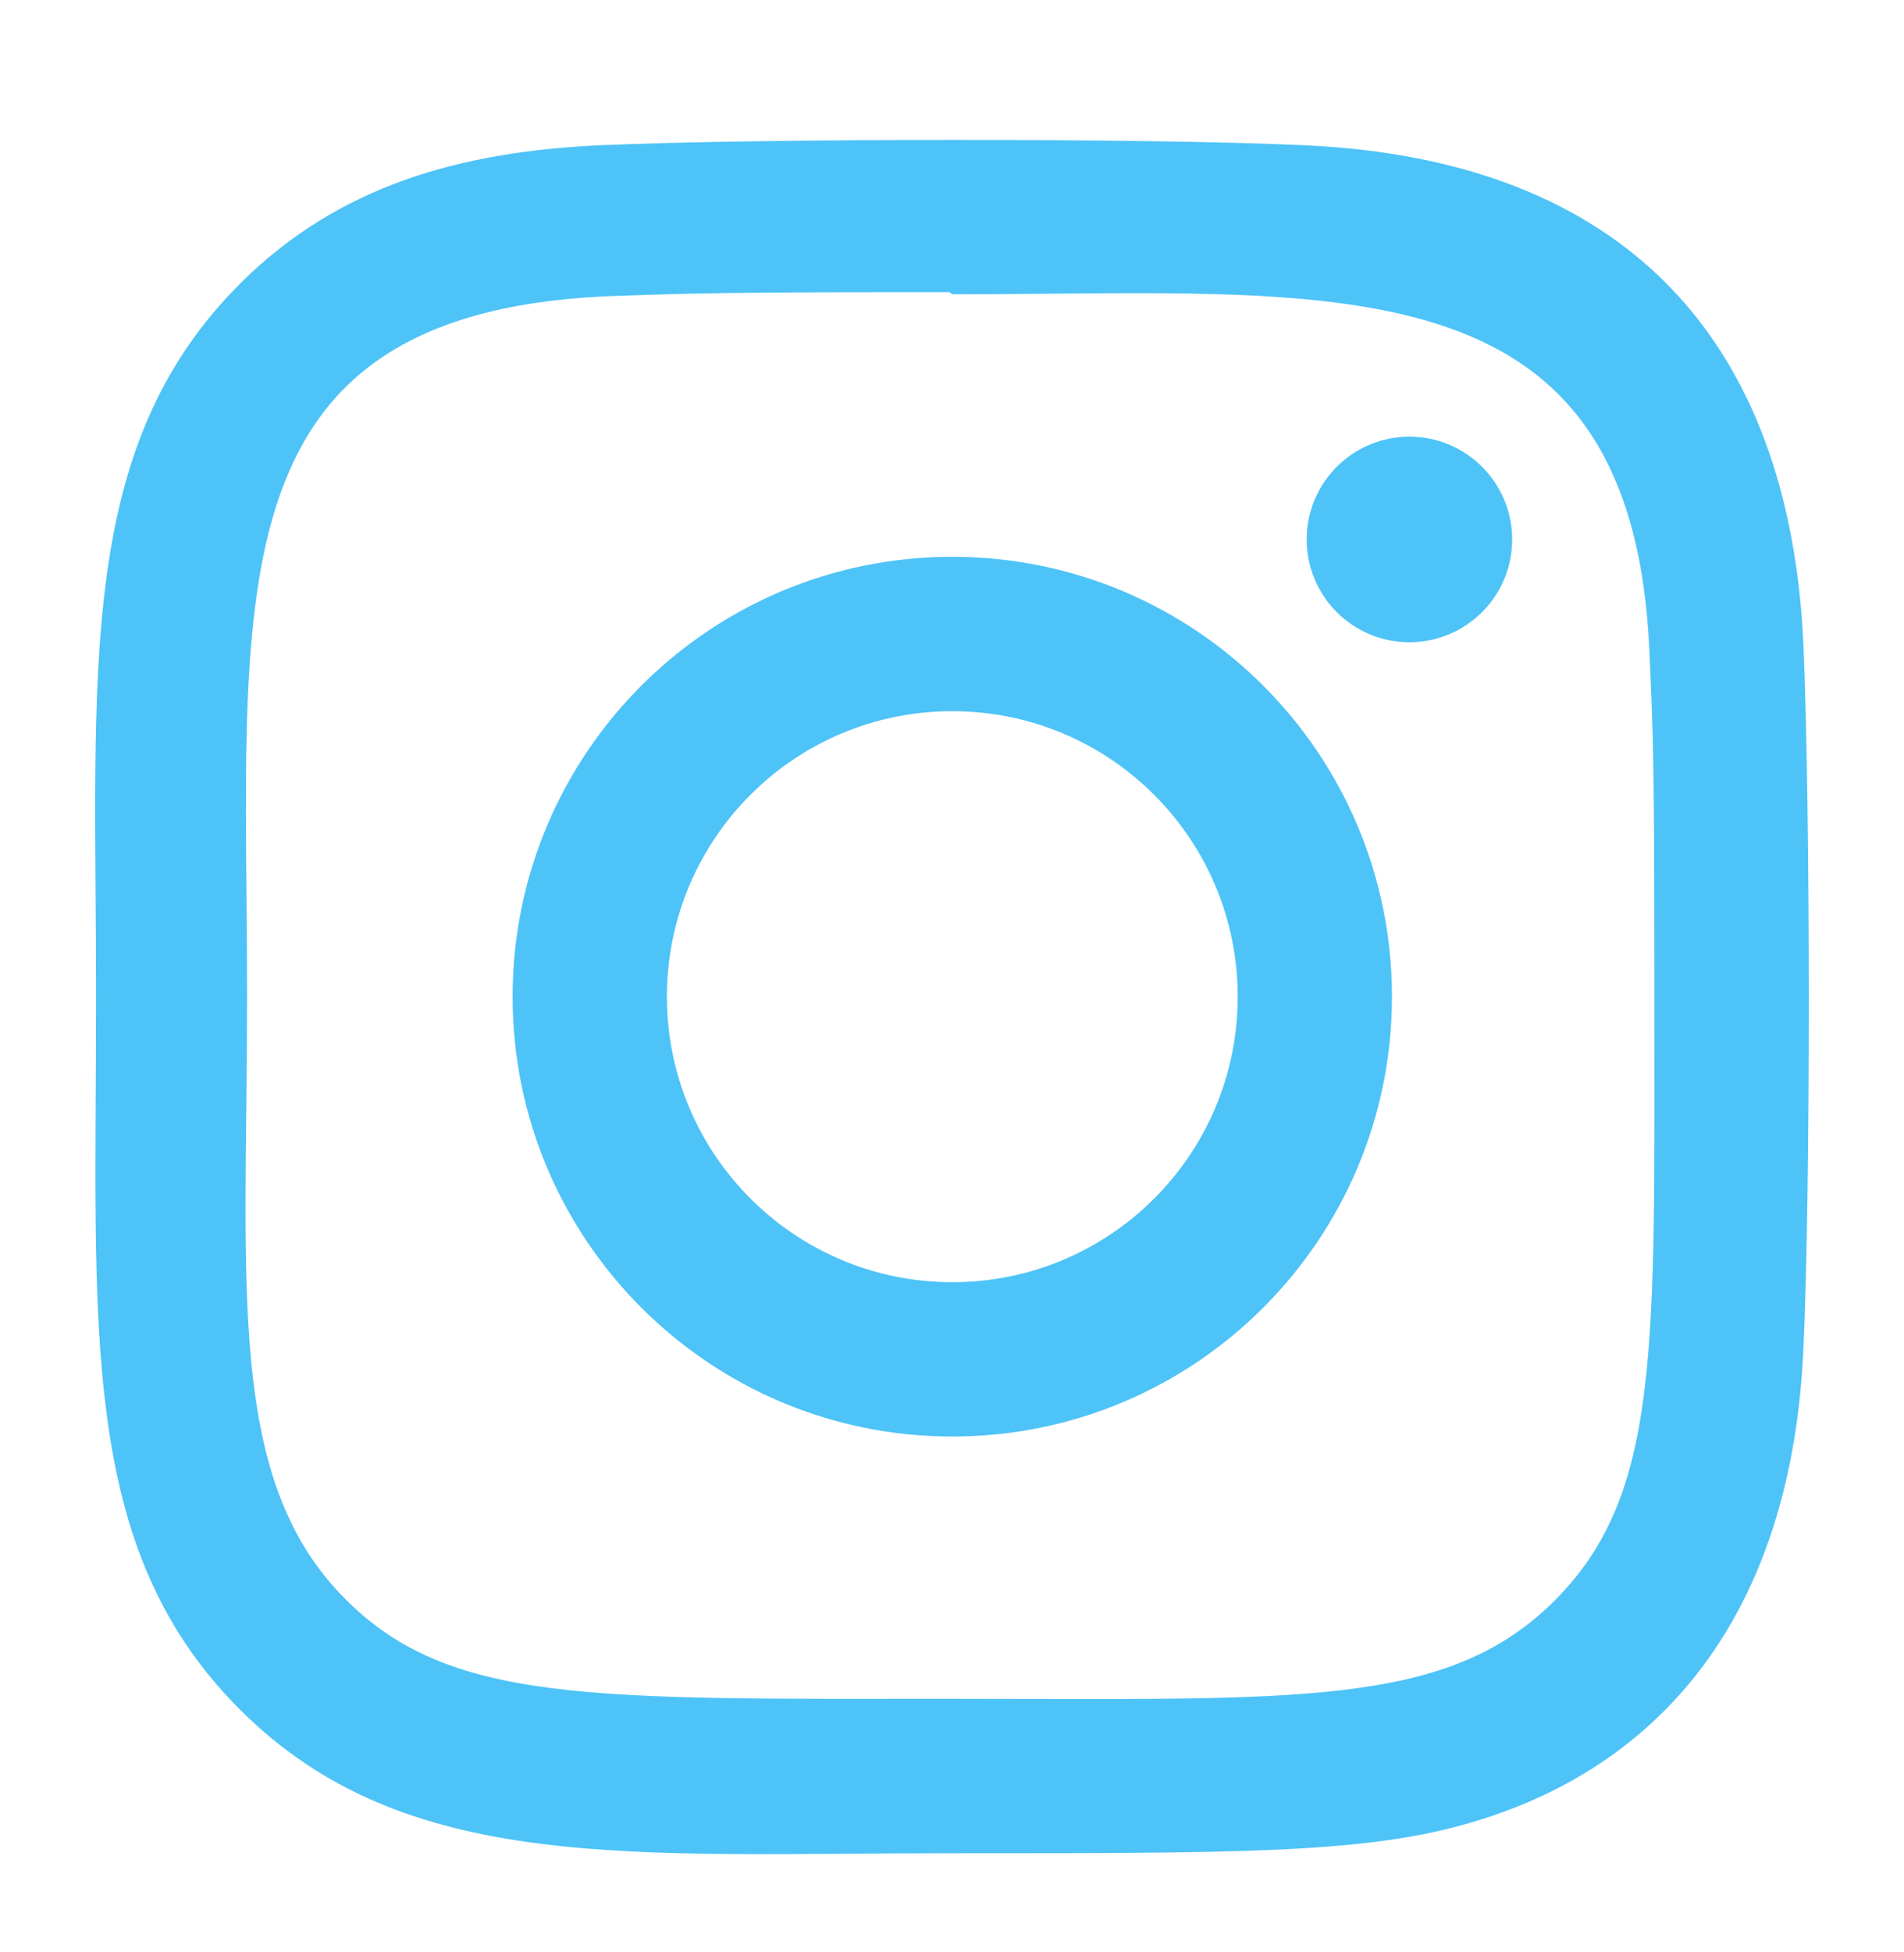
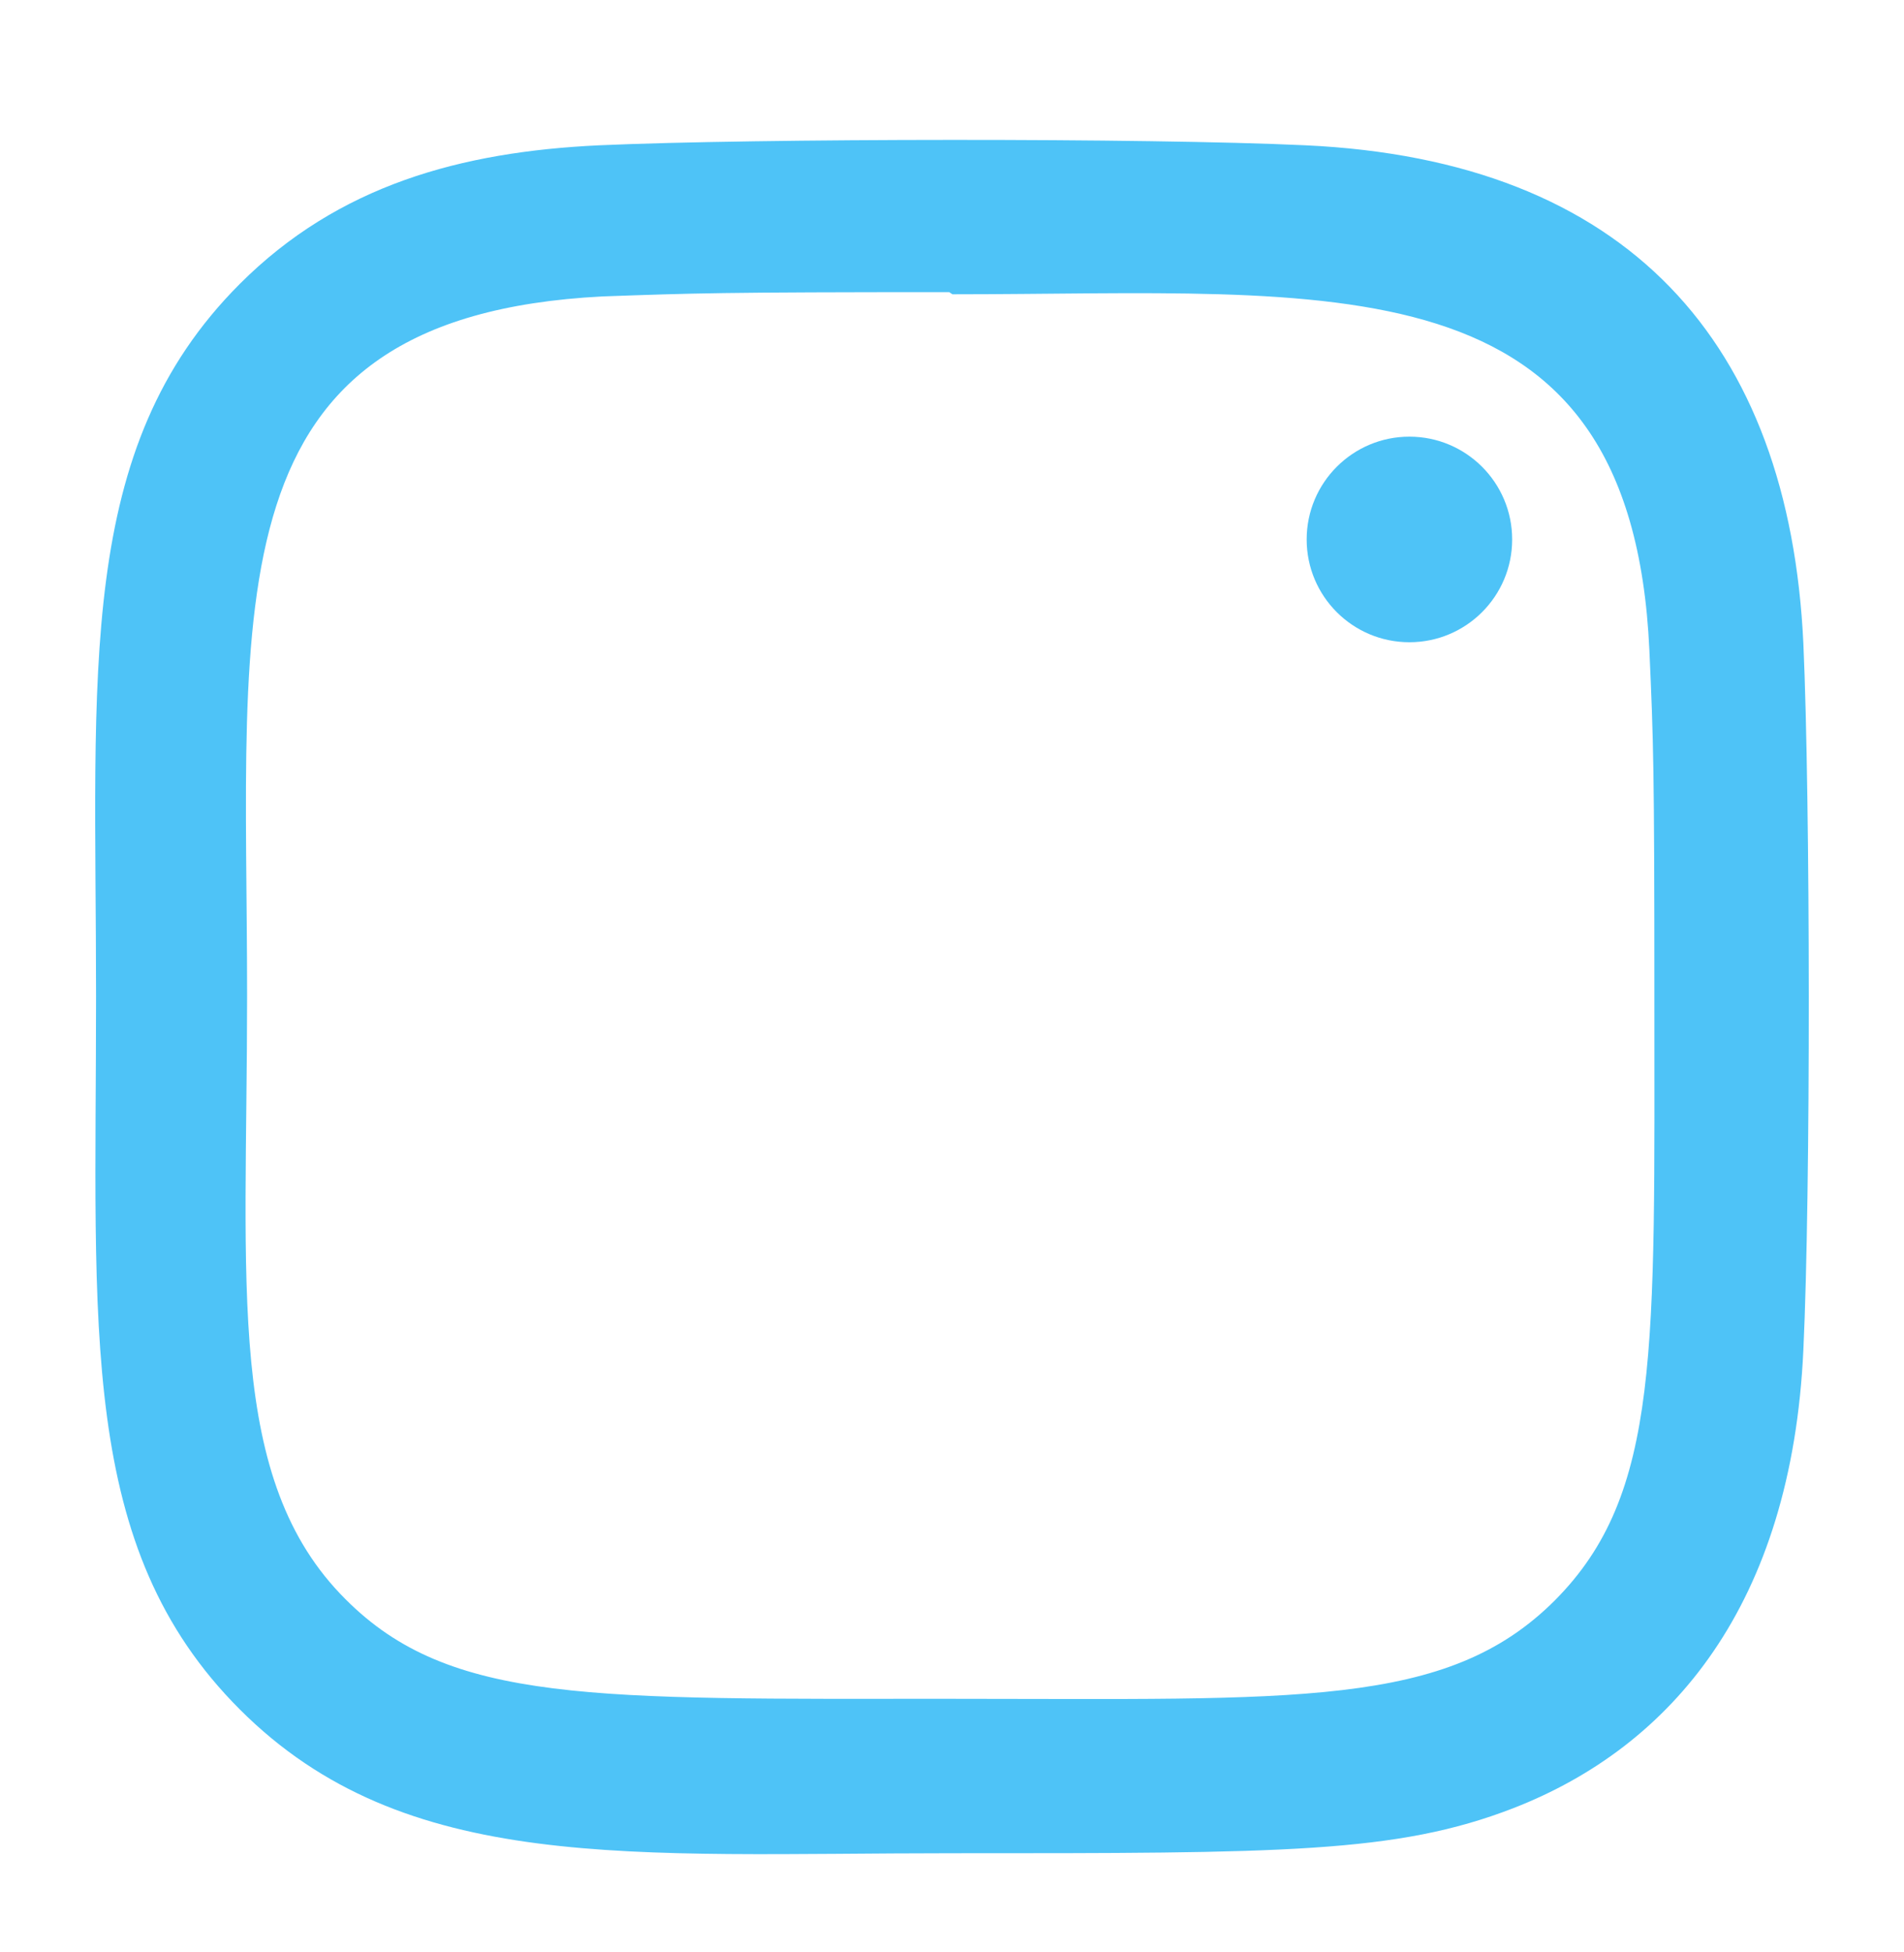
<svg xmlns="http://www.w3.org/2000/svg" width="40" height="41" viewBox="0 0 40 41" fill="none">
-   <path d="M20.006 11.693C14.902 11.693 10.769 15.83 10.769 20.93C10.769 26.035 14.906 30.167 20.006 30.167C25.111 30.167 29.243 26.03 29.243 20.93C29.243 15.826 25.106 11.693 20.006 11.693ZM20.006 26.926C16.693 26.926 14.011 24.242 14.011 20.93C14.011 17.618 16.694 14.935 20.006 14.935C23.318 14.935 26.002 17.618 26.002 20.93C26.003 24.242 23.32 26.926 20.006 26.926Z" fill="#4EC3F7" />
  <path d="M27.422 3.051C24.11 2.896 15.907 2.904 12.592 3.051C9.679 3.187 7.109 3.891 5.038 5.962C1.576 9.424 2.018 14.089 2.018 20.93C2.018 27.932 1.628 32.489 5.038 35.898C8.513 39.372 13.246 38.918 20.006 38.918C26.942 38.918 29.336 38.922 31.789 37.973C35.123 36.678 37.64 33.698 37.886 28.345C38.042 25.031 38.033 16.829 37.886 13.514C37.589 7.195 34.198 3.363 27.422 3.051ZM32.665 33.608C30.395 35.877 27.247 35.675 19.963 35.675C12.463 35.675 9.455 35.786 7.261 33.586C4.733 31.07 5.191 27.031 5.191 20.906C5.191 12.619 4.34 6.651 12.658 6.225C14.569 6.157 15.131 6.135 19.942 6.135L20.009 6.18C28.003 6.18 34.274 5.343 34.651 13.658C34.736 15.556 34.756 16.126 34.756 20.929C34.754 28.342 34.895 31.367 32.665 33.608Z" fill="#4EC3F7" />
  <path d="M29.609 13.487C30.802 13.487 31.768 12.521 31.768 11.329C31.768 10.137 30.802 9.17 29.609 9.17C28.417 9.17 27.451 10.137 27.451 11.329C27.451 12.521 28.417 13.487 29.609 13.487Z" fill="#4EC3F7" />
</svg>